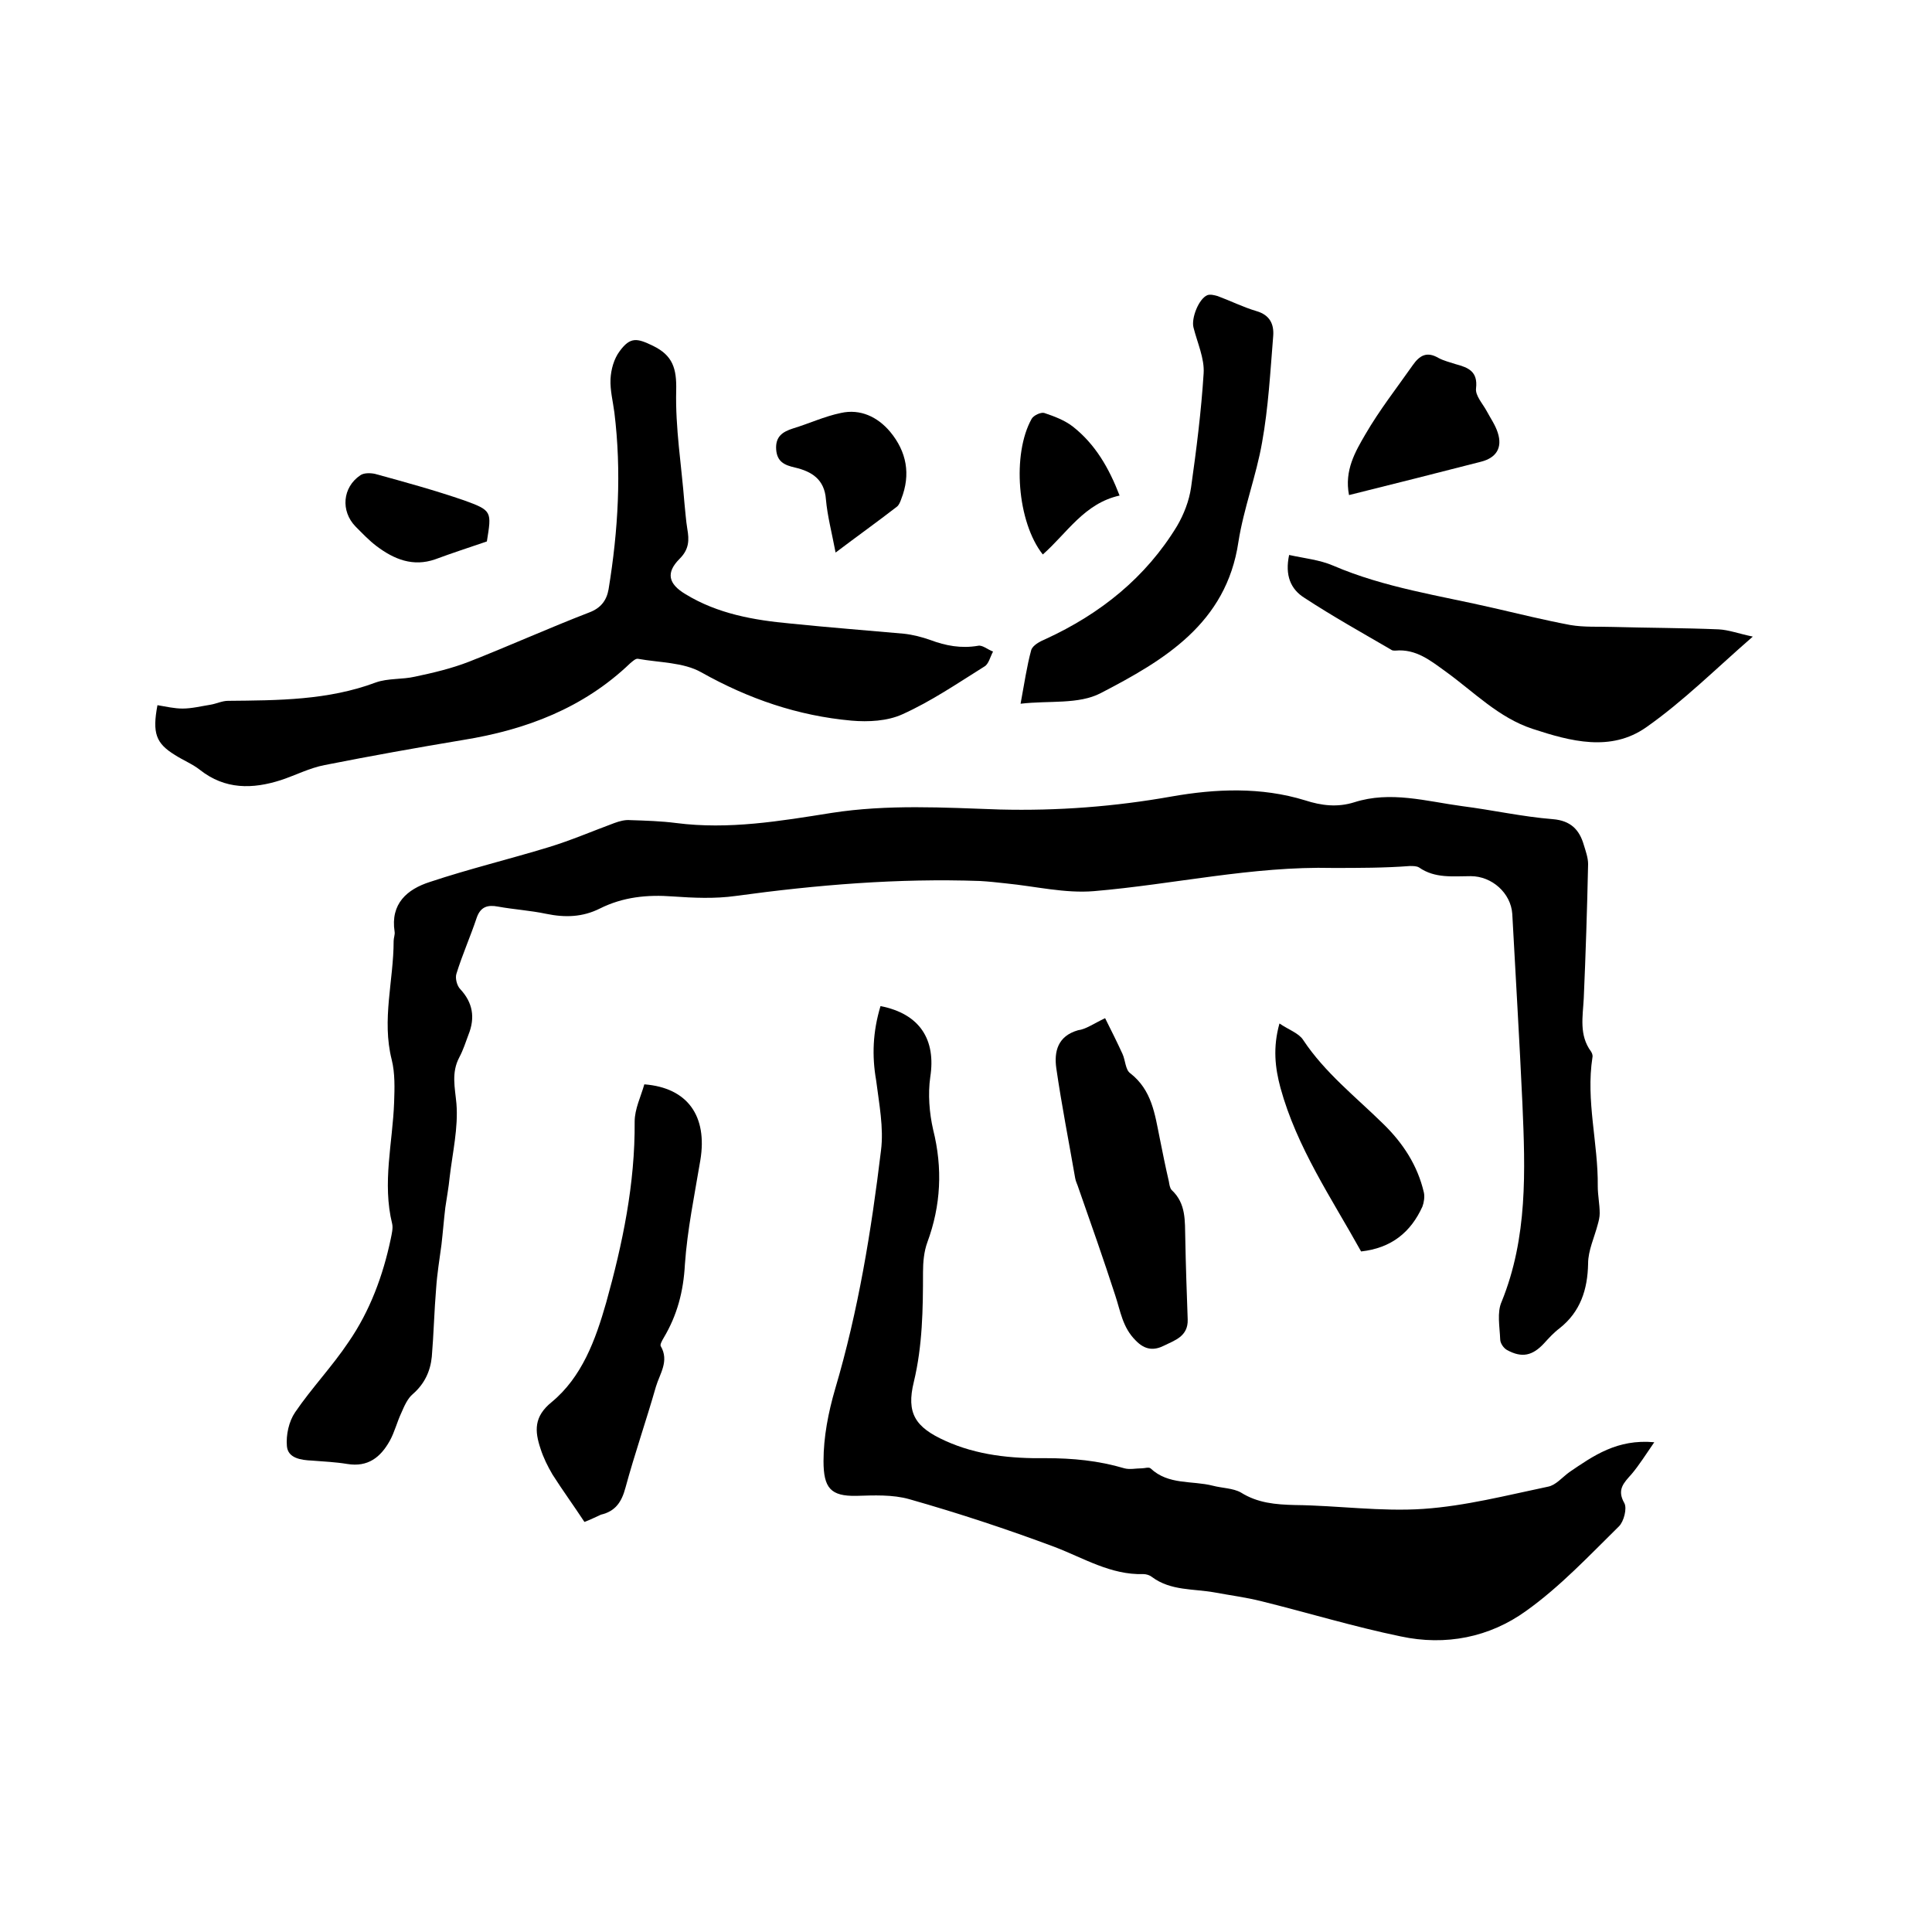
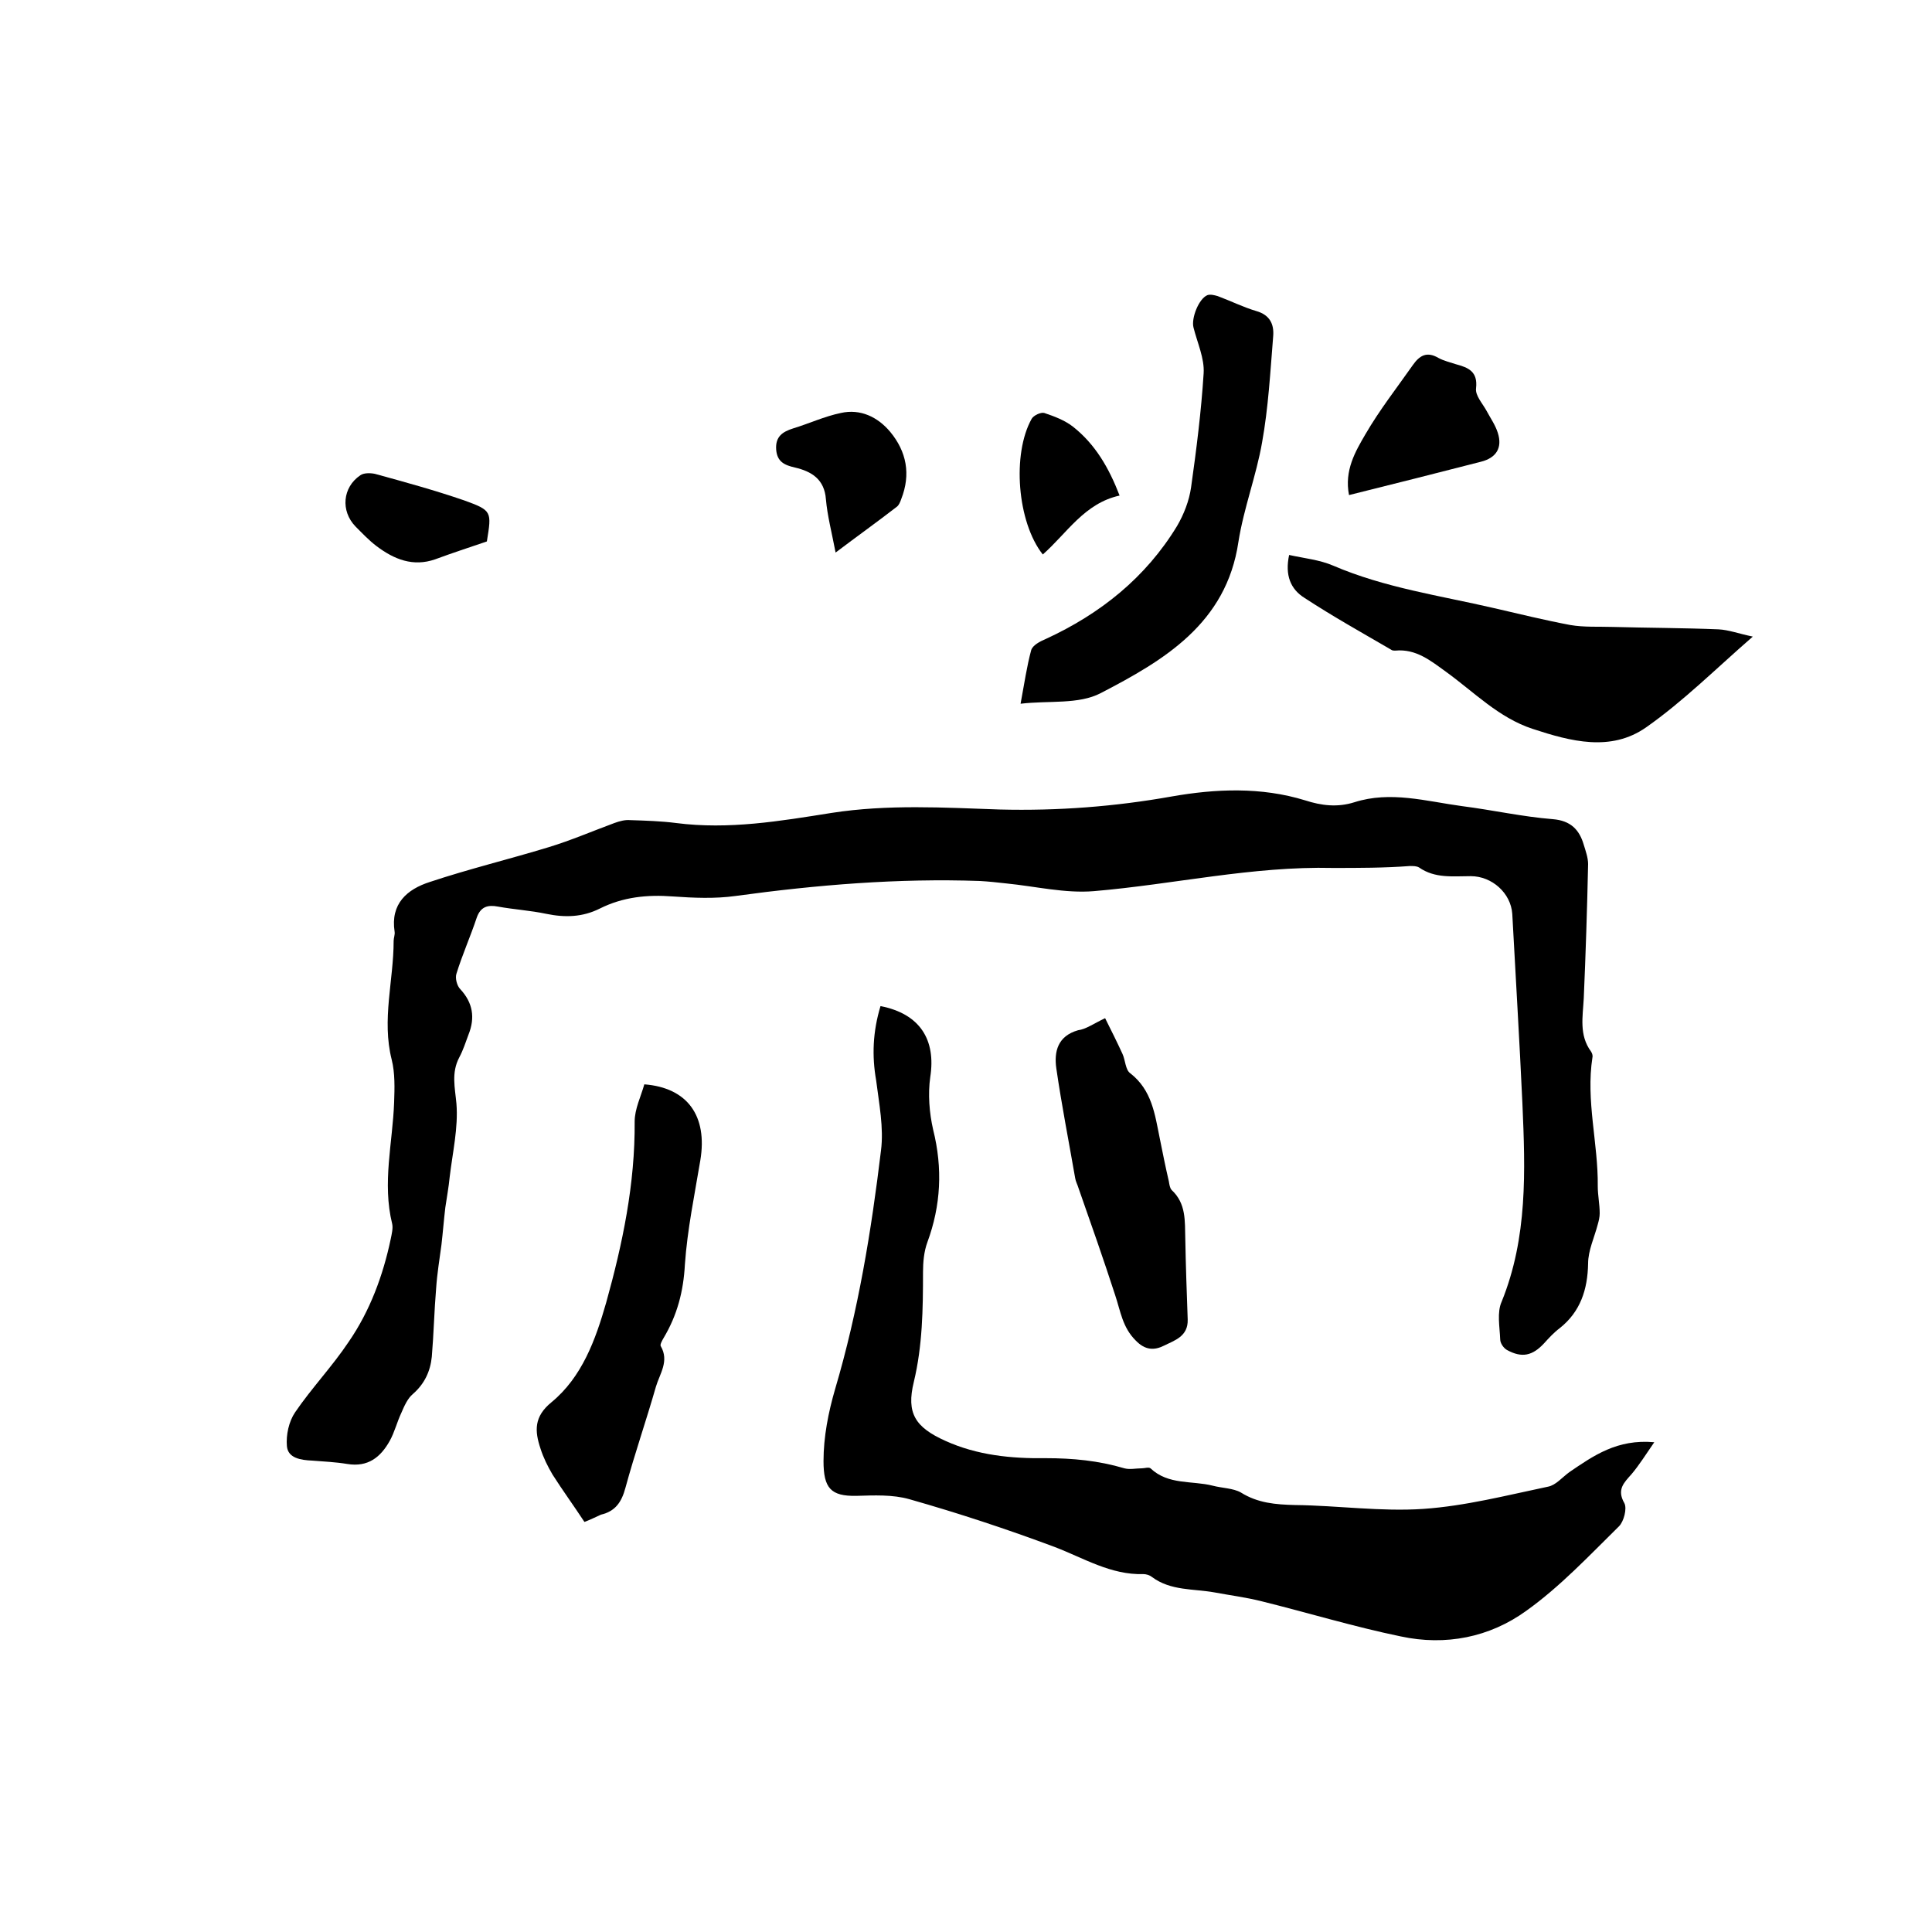
<svg xmlns="http://www.w3.org/2000/svg" enable-background="new 0 0 400 400" viewBox="0 0 400 400">
  <path d="m276 179.7c-16.7-.4-33 3.4-49.5 4.8-6 .5-12.1-1-18.2-1.6-1.8-.2-3.6-.4-5.4-.5-17-.6-33.8.8-50.6 3.1-4.3.6-8.7.4-13 .1-5.3-.4-10.3.1-15.1 2.5-3.6 1.8-7.2 1.9-11.1 1.1-3.3-.7-6.7-.9-10-1.5-2.1-.4-3.6 0-4.4 2.3-1.3 3.9-3 7.7-4.2 11.6-.3.9.1 2.5.8 3.2 2.6 2.8 3.1 5.9 1.7 9.4-.6 1.6-1.1 3.2-1.9 4.7-1.7 3.2-.9 6.3-.6 9.6.4 5-.8 10.1-1.4 15.2-.2 2.1-.6 4.2-.9 6.3-.3 2.5-.5 5.1-.8 7.7-.4 3-.9 6-1.1 9-.4 4.7-.5 9.5-.9 14.2-.3 3-1.5 5.6-3.9 7.7-1.1.9-1.8 2.5-2.4 3.9-.9 1.9-1.4 4-2.4 5.8-1.9 3.4-4.5 5.5-8.8 4.8-2.4-.4-4.8-.5-7.3-.7-2.3-.1-5-.5-5.2-3-.2-2.3.4-5.1 1.7-7 3.4-5 7.7-9.5 11.1-14.6 4.4-6.4 7.1-13.7 8.7-21.3.2-1 .5-2.2.3-3.1-2.1-8.5.1-16.8.4-25.2.1-2.9.2-6-.5-8.8-2.1-8.3.4-16.4.4-24.6 0-.6.3-1.3.2-1.9-.9-5.8 2.6-8.8 7.3-10.3 8.1-2.7 16.4-4.7 24.6-7.2 4.6-1.4 9-3.3 13.6-5 1.1-.4 2.2-.7 3.3-.6 3.2.1 6.4.2 9.5.6 10.9 1.4 21.5-.4 32.2-2.1 11.6-1.8 23.2-1.1 34.8-.7 12 .3 23.8-.6 35.6-2.7 9.1-1.6 18.5-2 27.6.8 3.4 1.1 6.7 1.5 10.2.4 7.5-2.4 14.9-.2 22.3.8 6.3.8 12.5 2.2 18.8 2.7 3.7.3 5.5 2.2 6.4 5.3.4 1.3.9 2.7.9 4-.2 9.3-.5 18.6-.9 27.8-.2 3.8-1 7.6 1.5 11 .2.3.4.8.3 1.2-1.4 9 1.2 17.8 1.1 26.7 0 1.9.4 3.7.4 5.6 0 .8-.2 1.6-.4 2.3-.7 2.7-2 5.4-2 8.1-.1 5.4-1.6 10-5.9 13.4-1.2.9-2.2 2-3.2 3.1-2.4 2.6-4.6 3.1-7.7 1.4-.7-.4-1.4-1.4-1.4-2.2-.1-2.6-.7-5.6.3-7.8 5.4-13.3 4.9-27.1 4.3-41-.6-13.1-1.4-26.2-2.1-39.3-.3-4.3-4.2-7.8-8.6-7.8-3.7 0-7.4.5-10.7-1.8-.5-.3-1.2-.3-1.9-.3-5.3.4-10.6.4-15.9.4z" />
  <path d="m182.3 208.3c8.2 1.6 11.5 7 10.3 14.7-.5 3.5-.2 7.4.6 10.9 2 8 1.6 15.7-1.2 23.3-.7 1.9-.9 4.1-.9 6.2 0 7.6-.1 15.2-1.9 22.7-1.6 6.5.3 9.4 6.5 12.2 6.6 3 13.7 3.7 20.8 3.6 5.6 0 10.9.5 16.3 2.1 1.1.3 2.4 0 3.6 0 .6 0 1.4-.3 1.8 0 3.7 3.5 8.6 2.5 12.9 3.6 1.9.5 4.2.5 5.8 1.4 3.5 2.2 7.2 2.5 11.2 2.6 8.9.1 17.8 1.4 26.6.8 8.7-.6 17.2-2.8 25.8-4.6 1.6-.3 2.9-1.9 4.4-3 5-3.4 9.9-6.9 17.6-6.2-1.8 2.6-3.1 4.7-4.7 6.6-1.6 1.8-3.1 3.2-1.5 6 .6 1.1-.1 3.8-1.1 4.8-6.2 6.1-12.2 12.5-19.2 17.5-7.6 5.5-16.7 7.3-26 5.3-9.7-2-19.2-4.9-28.9-7.3-3.2-.8-6.4-1.2-9.6-1.8-4.4-.8-9.1-.3-13-3.2-.5-.4-1.2-.6-1.8-.6-6.7.2-12.3-3.3-18.3-5.6-9.9-3.7-19.9-7-30.1-9.9-3.5-1-7.4-.8-11-.7-5.3.1-6.8-1.6-6.8-7.2 0-5 1-10.1 2.4-14.9 4.8-16.2 7.5-32.8 9.5-49.4.6-4.7-.4-9.7-1-14.5-.9-5.1-.7-10.1.9-15.4z" />
-   <path d="m32.6 146c1.8.3 3.5.7 5.2.7 1.9 0 3.9-.5 5.8-.8 1.2-.2 2.4-.8 3.6-.8 10.4-.1 20.7-.1 30.6-3.8 2.5-.9 5.5-.6 8.1-1.2 3.8-.8 7.6-1.7 11.2-3.1 8.4-3.3 16.6-7 24.9-10.2 2.4-.9 3.6-2.5 4-4.8 2-12.2 2.7-24.4 1.2-36.6-.3-2.3-.9-4.6-.8-6.9.1-2 .7-4.2 1.9-5.8 2.2-3 3.6-2.7 6.9-1.1 4.1 2 4.9 4.7 4.8 9.2-.2 7.8 1.1 15.6 1.7 23.3.2 1.8.3 3.6.6 5.4.4 2.3.4 4.2-1.6 6.2-2.9 2.9-2.3 5.2 1.2 7.3 6.7 4.1 14.2 5.4 21.8 6.1 7.8.8 15.6 1.4 23.4 2.1 1.9.2 3.8.7 5.5 1.3 3.2 1.2 6.4 1.8 9.9 1.2.9-.2 2 .8 3.1 1.2-.6 1.1-.9 2.6-1.8 3.1-5.6 3.5-11 7.2-17 9.9-3.1 1.4-7 1.6-10.5 1.3-11.1-1-21.3-4.5-31.1-10-3.7-2.1-8.7-2-13.1-2.8-.5-.1-1.1.5-1.6.9-9.7 9.3-21.6 13.8-34.6 15.9-9.6 1.6-19.1 3.3-28.7 5.2-3.1.6-6 2.1-9 3.1-5.9 1.9-11.6 2-16.8-2.1-1.5-1.2-3.5-2-5.2-3.1-3.9-2.4-4.7-4.5-3.6-10.3z" />
  <path d="m266.9 114.9c3.2.7 6.3 1 9.1 2.2 10.7 4.6 22.1 6.2 33.3 8.8 5.2 1.2 10.5 2.5 15.8 3.5 2.9.5 5.9.3 8.8.4 7.3.2 14.6.2 21.9.5 2.1.1 4.2.9 7.1 1.5-7.7 6.7-14.4 13.4-22.1 18.8-7.3 5.1-15.6 2.9-23.5.3-7-2.3-12.1-7.6-17.9-11.8-3.2-2.3-6.2-4.8-10.5-4.4-.3 0-.7 0-.9-.2-6-3.5-12.1-6.9-17.9-10.7-2.9-1.8-4.1-4.7-3.2-8.9z" />
  <path d="m211.3 145.7c.8-4.3 1.3-7.8 2.2-11.1.3-1 1.8-1.8 3-2.3 11.3-5.2 20.7-12.7 27.2-23.4 1.4-2.4 2.5-5.2 2.9-8 1.1-7.8 2.1-15.7 2.6-23.6.2-3.1-1.3-6.3-2.1-9.5-.5-1.9 1.1-6 2.9-6.7.6-.2 1.4 0 2.1.2 2.7 1 5.3 2.3 8 3.1 2.8.8 3.7 2.7 3.5 5.2-.6 7.4-1 14.8-2.3 22-1.2 6.9-3.8 13.6-4.9 20.6-2.5 16.9-15.4 24.5-28.5 31.3-4.6 2.4-10.7 1.5-16.6 2.2z" />
  <path d="m121 315.1c-2.3-3.5-4.5-6.5-6.6-9.8-1-1.7-1.9-3.5-2.5-5.4-1.2-3.6-1.4-6.6 2.3-9.6 6.3-5.2 9.1-12.9 11.3-20.6 3.4-12.2 6-24.6 5.9-37.5 0-2.6 1.3-5.2 2-7.7 9 .7 13.1 6.6 11.6 15.7-1.2 7.2-2.7 14.4-3.2 21.6-.3 5.6-1.6 10.5-4.4 15.2-.3.5-.8 1.4-.6 1.7 1.8 3.1-.2 5.7-1 8.4-2 7-4.4 13.9-6.3 20.9-.8 3-2.1 4.9-5.1 5.6-1.1.5-2.3 1.1-3.4 1.5z" />
-   <path d="m228.8 210.8c1.3 2.6 2.5 5 3.6 7.4.6 1.3.6 3.3 1.6 4 4.5 3.5 5.1 8.5 6.1 13.4.6 3 1.2 6 1.9 9 .1.6.2 1.4.6 1.8 3 2.8 2.7 6.4 2.8 10 .1 5.6.3 11.2.5 16.8.1 3.5-2.7 4.3-4.9 5.4-2 1-3.9 1-5.9-1.1-2.7-2.7-3.1-6-4.2-9.3-2.4-7.4-5-14.8-7.6-22.2-.2-.7-.6-1.4-.7-2.1-1.3-7.5-2.8-15.1-3.9-22.7-.5-3.5.3-6.7 4.5-7.9 1.6-.2 3.1-1.3 5.6-2.5z" />
-   <path d="m281.8 259.1c-6.1-11-13.3-21.5-16.7-33.9-1.1-4.1-1.6-8.3-.2-13.3 1.9 1.3 4 2 4.9 3.4 4.5 6.8 10.9 11.8 16.6 17.4 4.1 4 7.1 8.6 8.4 14.2.2.9 0 2.1-.3 2.9-2.4 5.3-6.4 8.6-12.7 9.3z" />
+   <path d="m228.8 210.8c1.3 2.6 2.5 5 3.6 7.4.6 1.3.6 3.3 1.6 4 4.5 3.5 5.1 8.5 6.1 13.4.6 3 1.2 6 1.9 9 .1.6.2 1.4.6 1.8 3 2.8 2.7 6.4 2.8 10 .1 5.6.3 11.2.5 16.8.1 3.5-2.7 4.3-4.9 5.4-2 1-3.9 1-5.9-1.1-2.7-2.7-3.1-6-4.2-9.3-2.4-7.4-5-14.8-7.6-22.2-.2-.7-.6-1.4-.7-2.1-1.3-7.5-2.8-15.1-3.9-22.7-.5-3.5.3-6.7 4.5-7.9 1.6-.2 3.1-1.3 5.6-2.5" />
  <path d="m279.3 102.5c-1-5.1 1.3-9 3.4-12.6 2.9-5 6.5-9.6 9.8-14.3 1.4-2 2.9-2.9 5.3-1.5 1.1.6 2.4.9 3.6 1.3 2.6.7 4.6 1.5 4.2 5-.2 1.5 1.4 3.2 2.2 4.7s1.8 2.9 2.3 4.5c1 3.1-.3 5.2-3.5 6-9 2.3-18 4.6-27.3 6.9z" />
  <path d="m173 114.4c-.8-4.2-1.7-7.6-2-11-.3-4.2-3-5.8-6.4-6.6-2.2-.5-3.7-1.2-3.9-3.7-.2-2.7 1.3-3.7 3.5-4.4 3.3-1 6.5-2.5 9.9-3.2 4-.9 7.6.8 10.2 3.9 3.4 4.1 4.3 8.8 2.3 13.9-.2.6-.5 1.3-.9 1.6-4 3.1-8.2 6.1-12.7 9.5z" />
  <path d="m100.8 112.1c-3.8 1.3-7.2 2.4-10.7 3.7-4.6 1.6-8.5 0-12.1-2.7-1.6-1.2-3-2.7-4.4-4.1-3.1-3.2-2.7-8.1 1-10.6.7-.5 2-.5 3-.3 6.2 1.7 12.4 3.4 18.5 5.5 5.8 2.1 5.7 2.3 4.7 8.5z" />
  <path d="m231.8 102.6c-7.3 1.6-10.9 7.8-15.9 12.2-5.3-6.7-6.4-20.8-2.3-28.1.4-.7 1.9-1.4 2.6-1.2 2.1.7 4.2 1.5 5.9 2.8 4.7 3.7 7.5 8.6 9.7 14.3z" />
</svg>